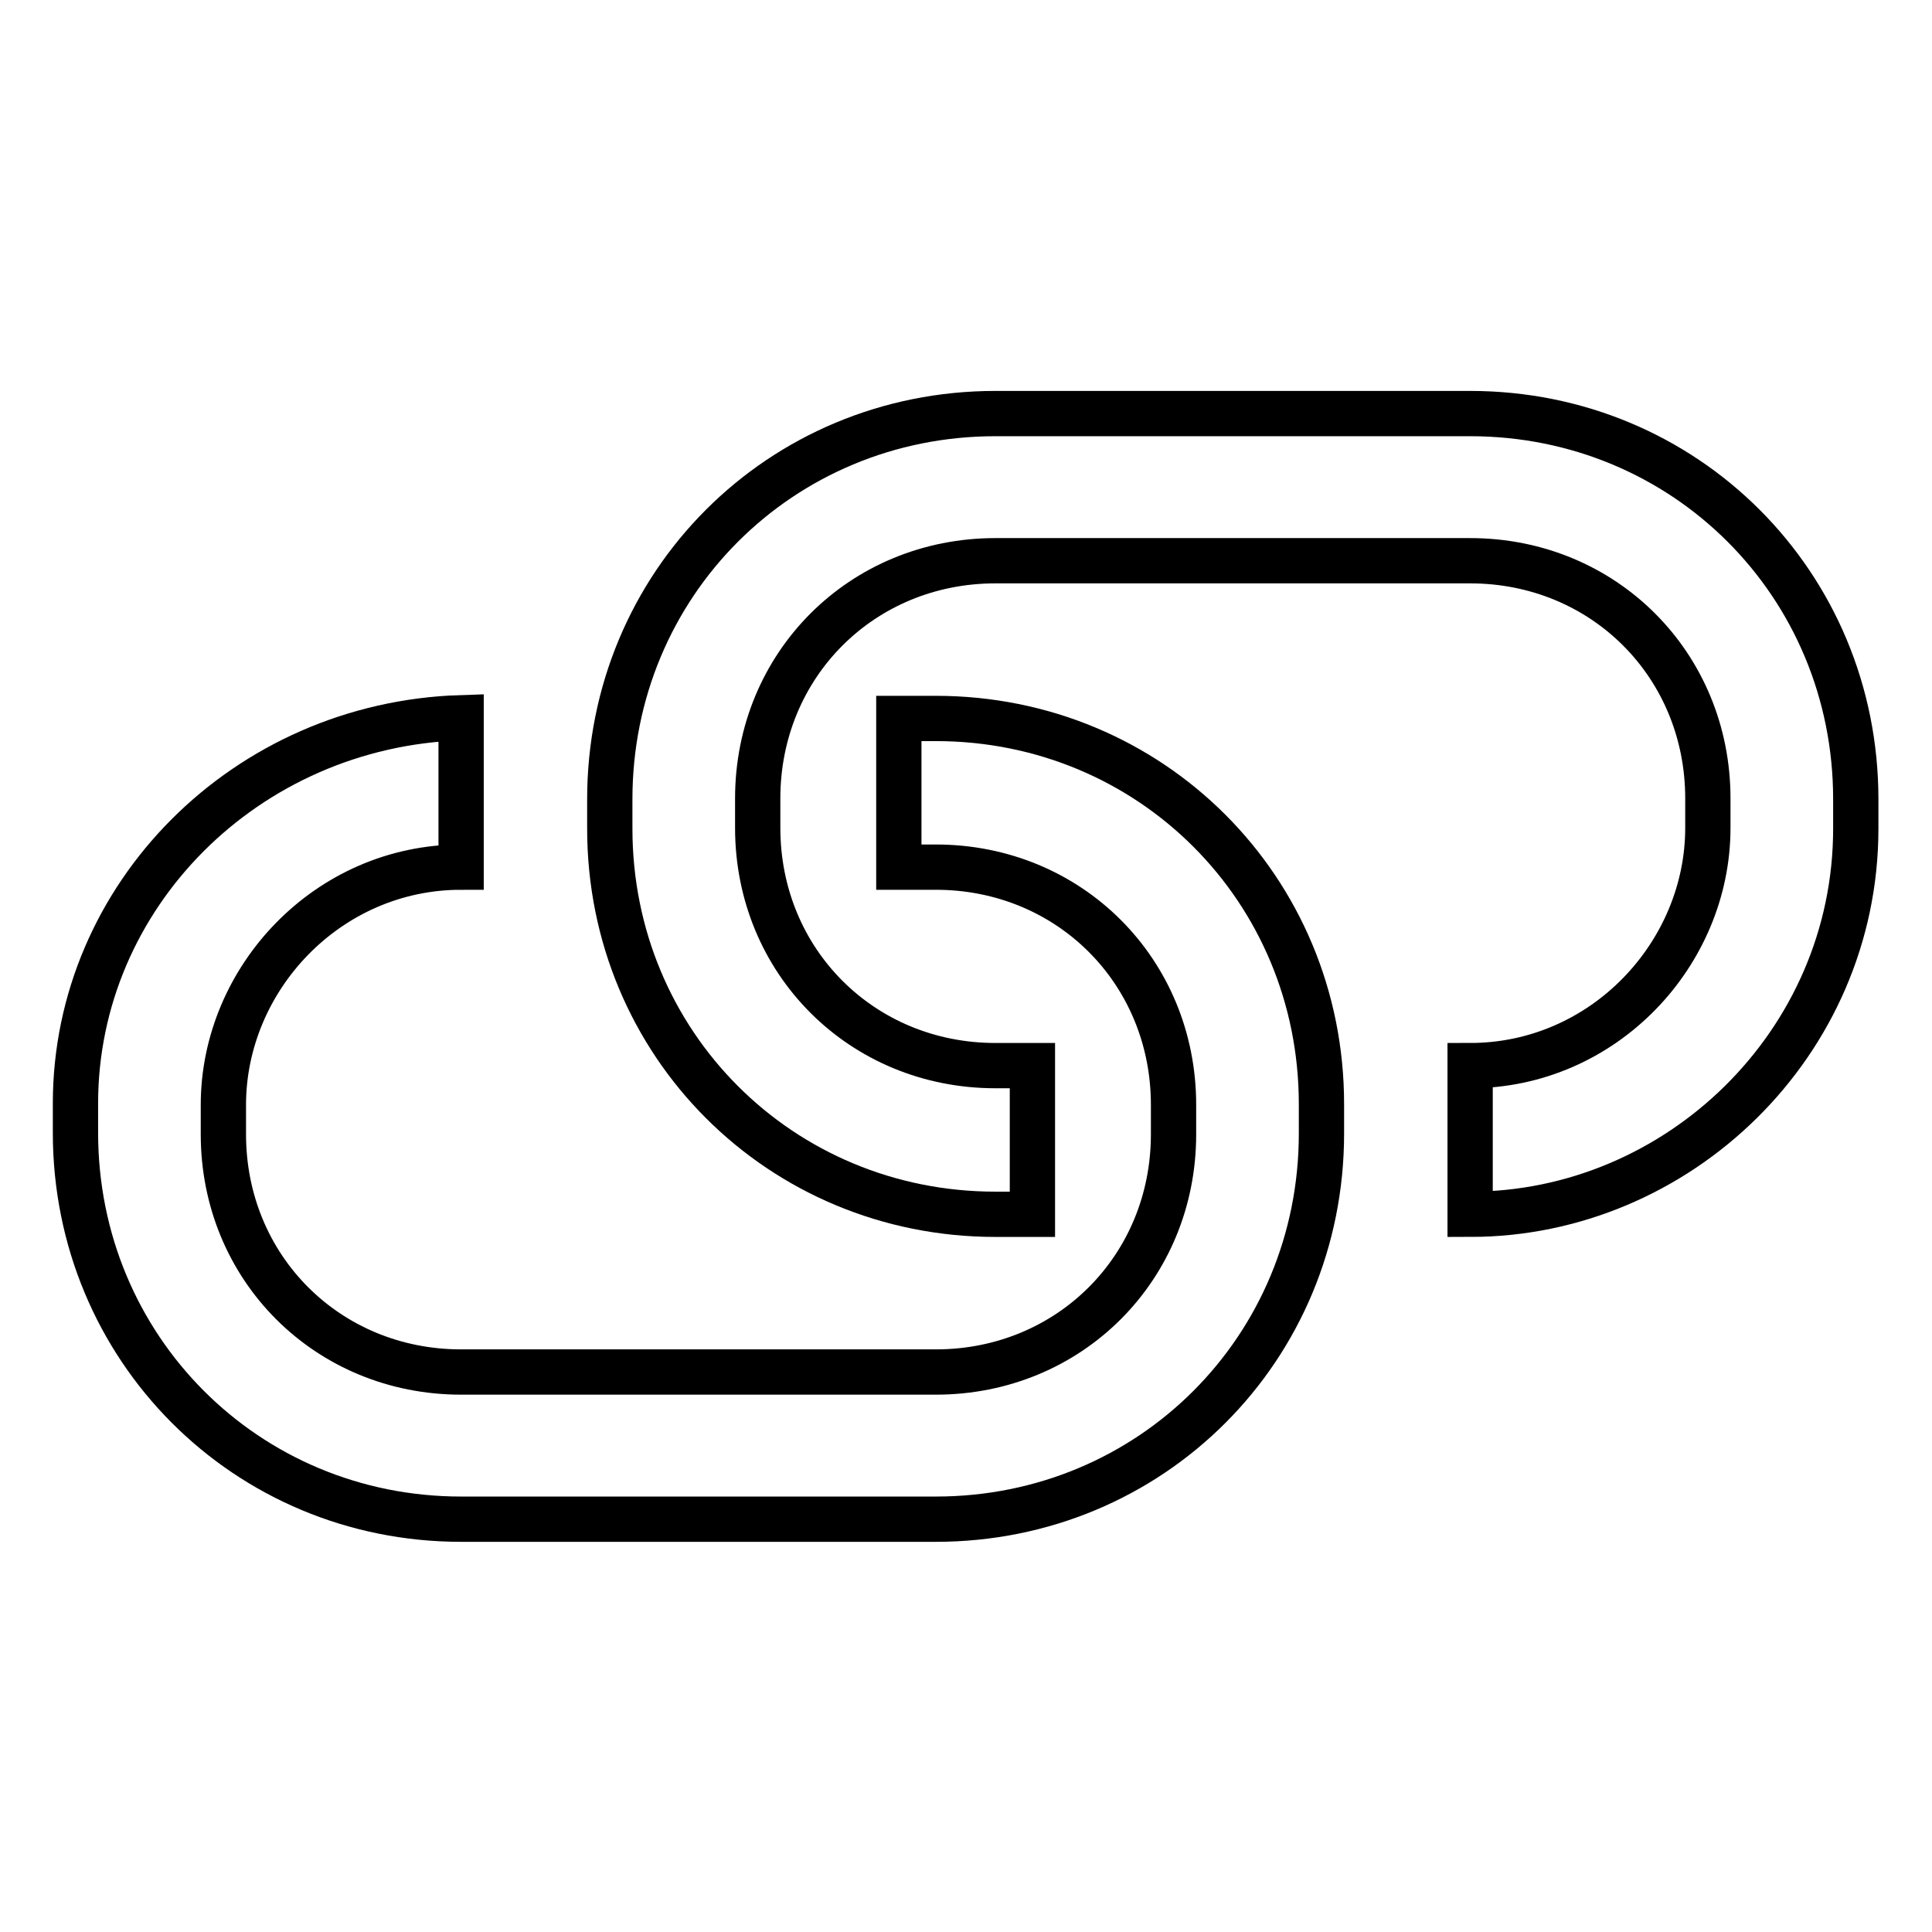
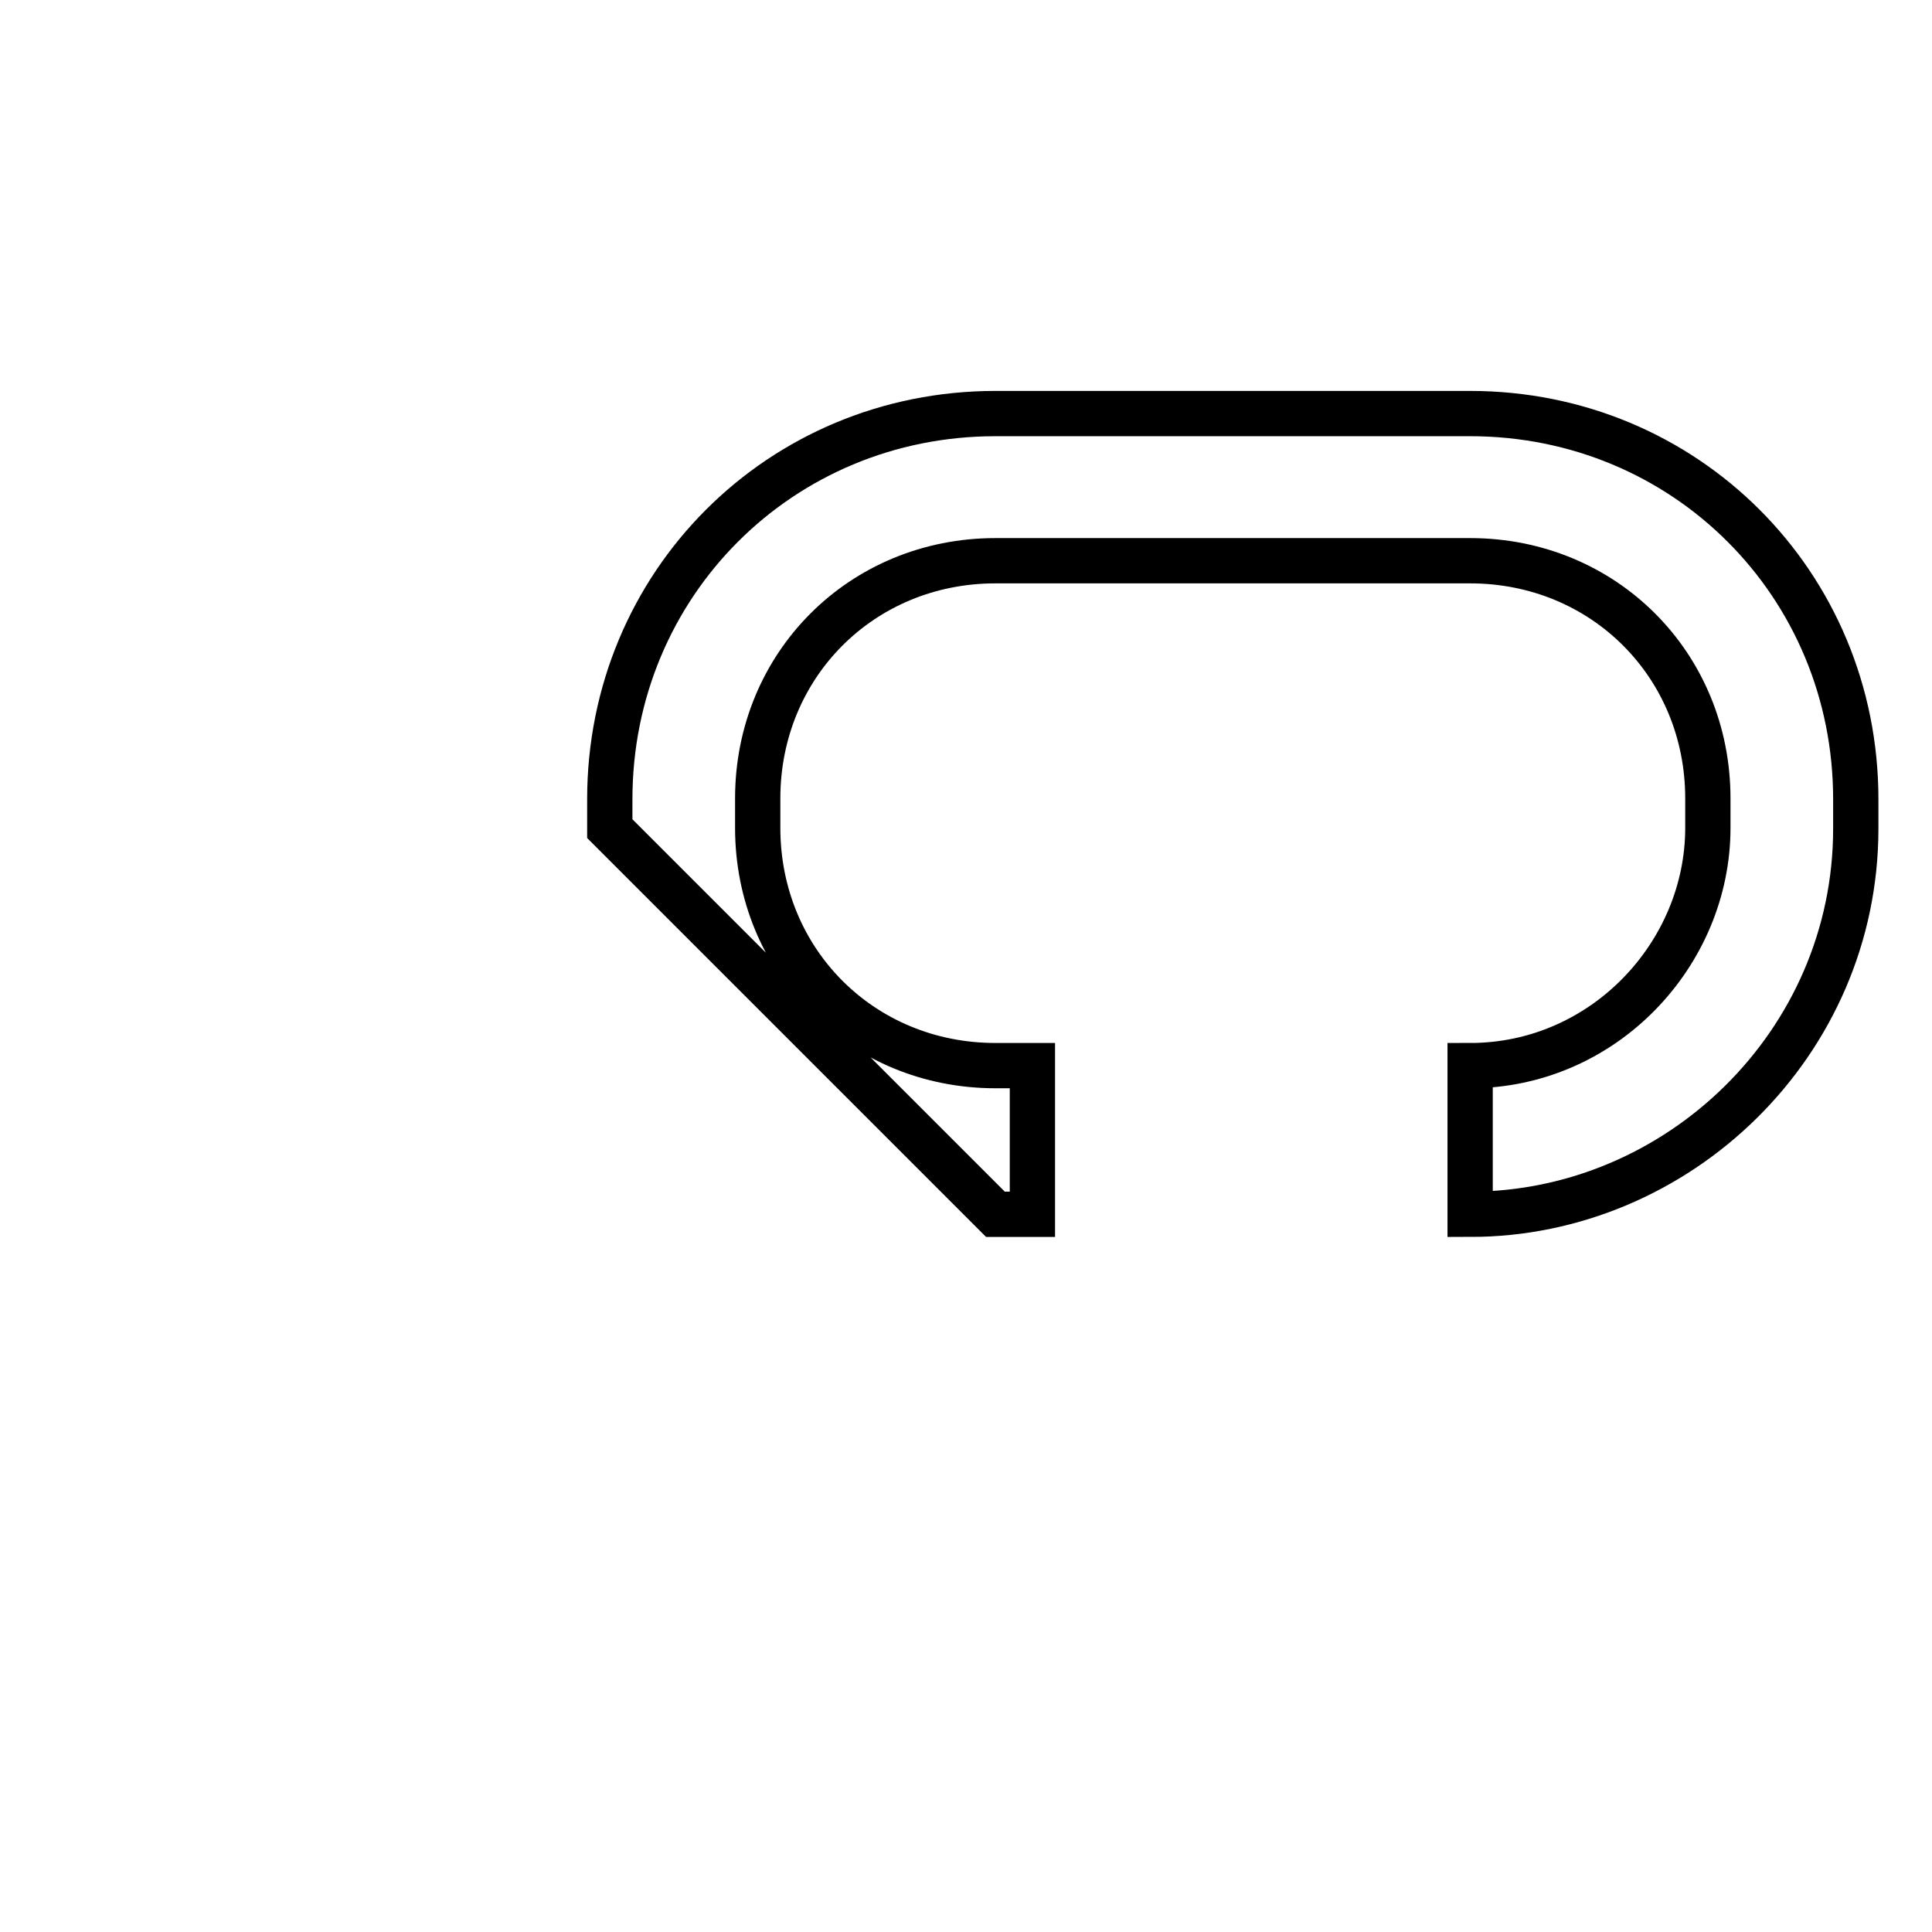
<svg xmlns="http://www.w3.org/2000/svg" version="1.1" x="0px" y="0px" viewBox="0 0 256 256" enable-background="new 0 0 256 256" xml:space="preserve">
  <g>
-     <path stroke-width="6" fill-opacity="0" stroke="#000000" d="M131.9,160.9h4.9v-19.7h-4.9c-17.7,0-31.5-13.8-31.5-31.5v-3.9c0-17.7,13.8-31.5,31.5-31.5h62.9 c17.7,0,31.5,13.8,31.5,31.5v3.9c0,16.7-13.8,31.5-31.5,31.5v19.7c27.5,0,51.1-22.6,51.1-51.1v-3.9c0-28.5-22.6-51.1-51.1-51.1 h-62.9c-28.5,0-51.1,22.6-51.1,51.1v3.9C80.8,138.3,103.4,160.9,131.9,160.9z" />
-     <path stroke-width="6" fill-opacity="0" stroke="#000000" d="M61.1,201.3h62.9c28.5,0,51.1-22.6,51.1-51.1v-3.9c0-28.5-22.6-51.1-51.1-51.1h-4.9v19.7h4.9 c17.7,0,31.5,13.8,31.5,31.5v3.9c0,17.7-13.8,31.5-31.5,31.5H61.1c-17.7,0-31.5-13.8-31.5-31.5v-3.9c0-16.7,13.8-31.5,31.5-31.5 V95.1C32.6,96,10,118.7,10,146.2v3.9C10,178.6,32.6,201.3,61.1,201.3L61.1,201.3z" />
+     <path stroke-width="6" fill-opacity="0" stroke="#000000" d="M131.9,160.9h4.9v-19.7h-4.9c-17.7,0-31.5-13.8-31.5-31.5v-3.9c0-17.7,13.8-31.5,31.5-31.5h62.9 c17.7,0,31.5,13.8,31.5,31.5v3.9c0,16.7-13.8,31.5-31.5,31.5v19.7c27.5,0,51.1-22.6,51.1-51.1v-3.9c0-28.5-22.6-51.1-51.1-51.1 h-62.9c-28.5,0-51.1,22.6-51.1,51.1v3.9z" />
  </g>
</svg>